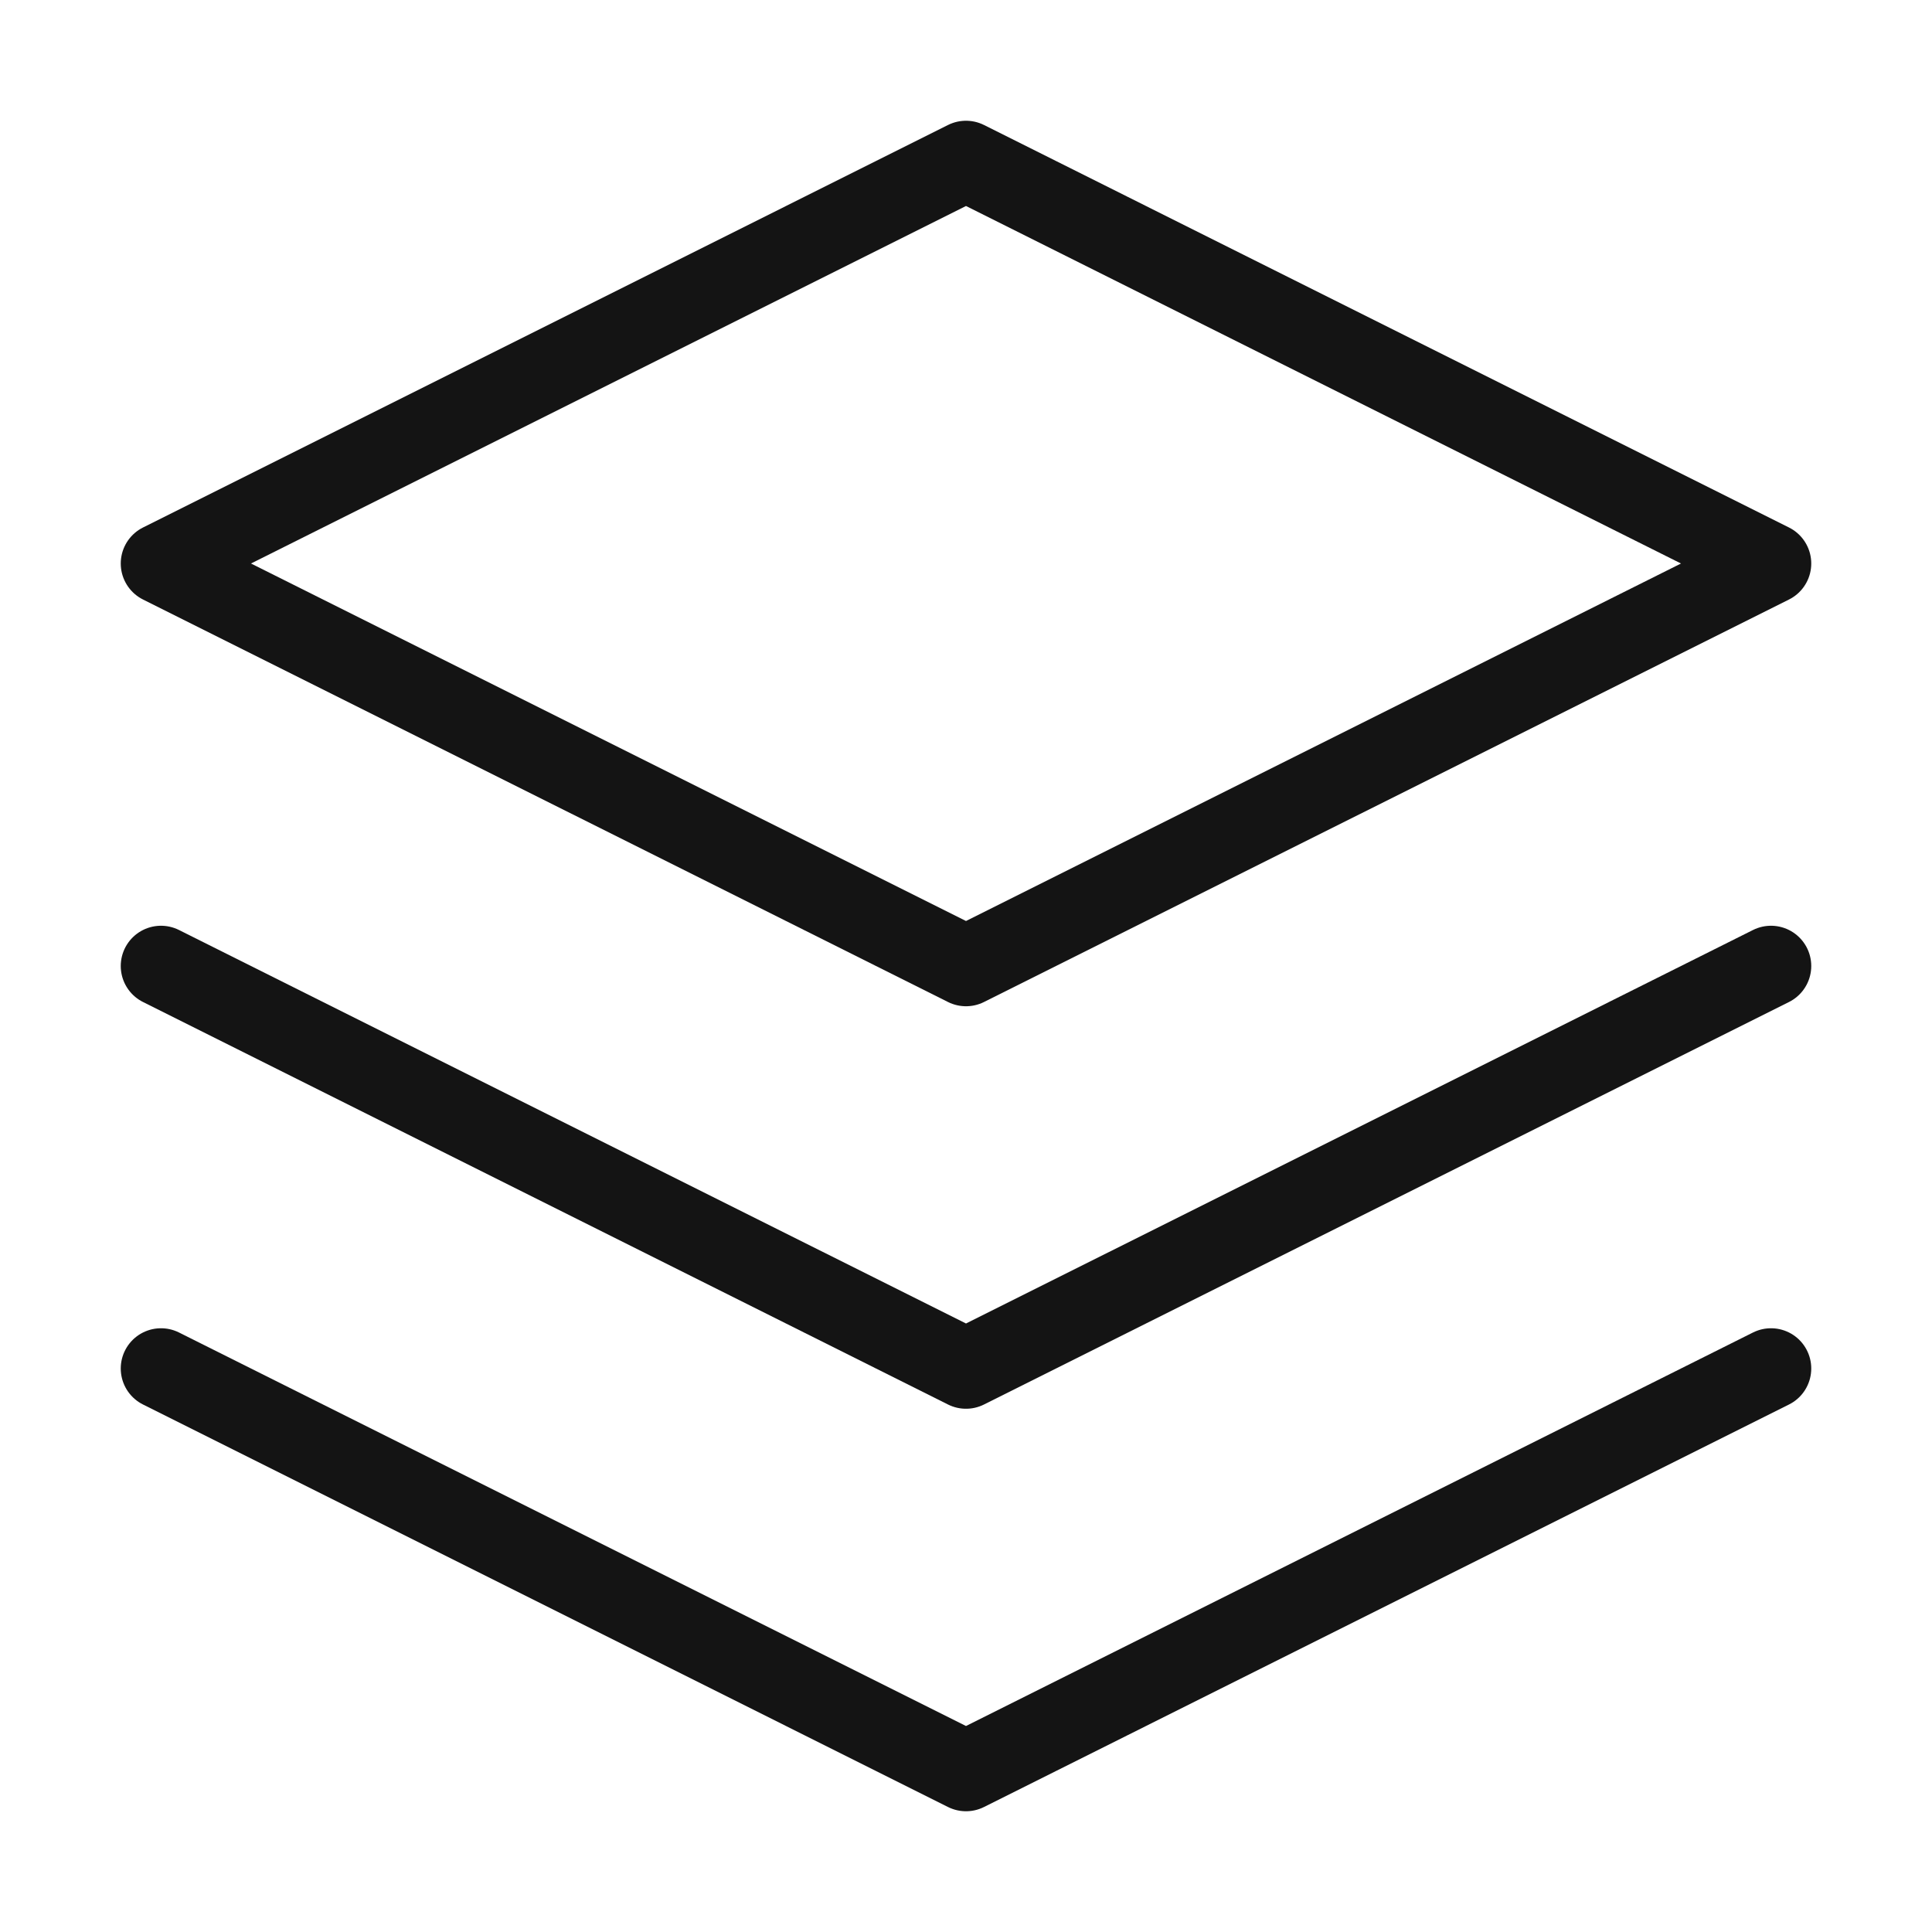
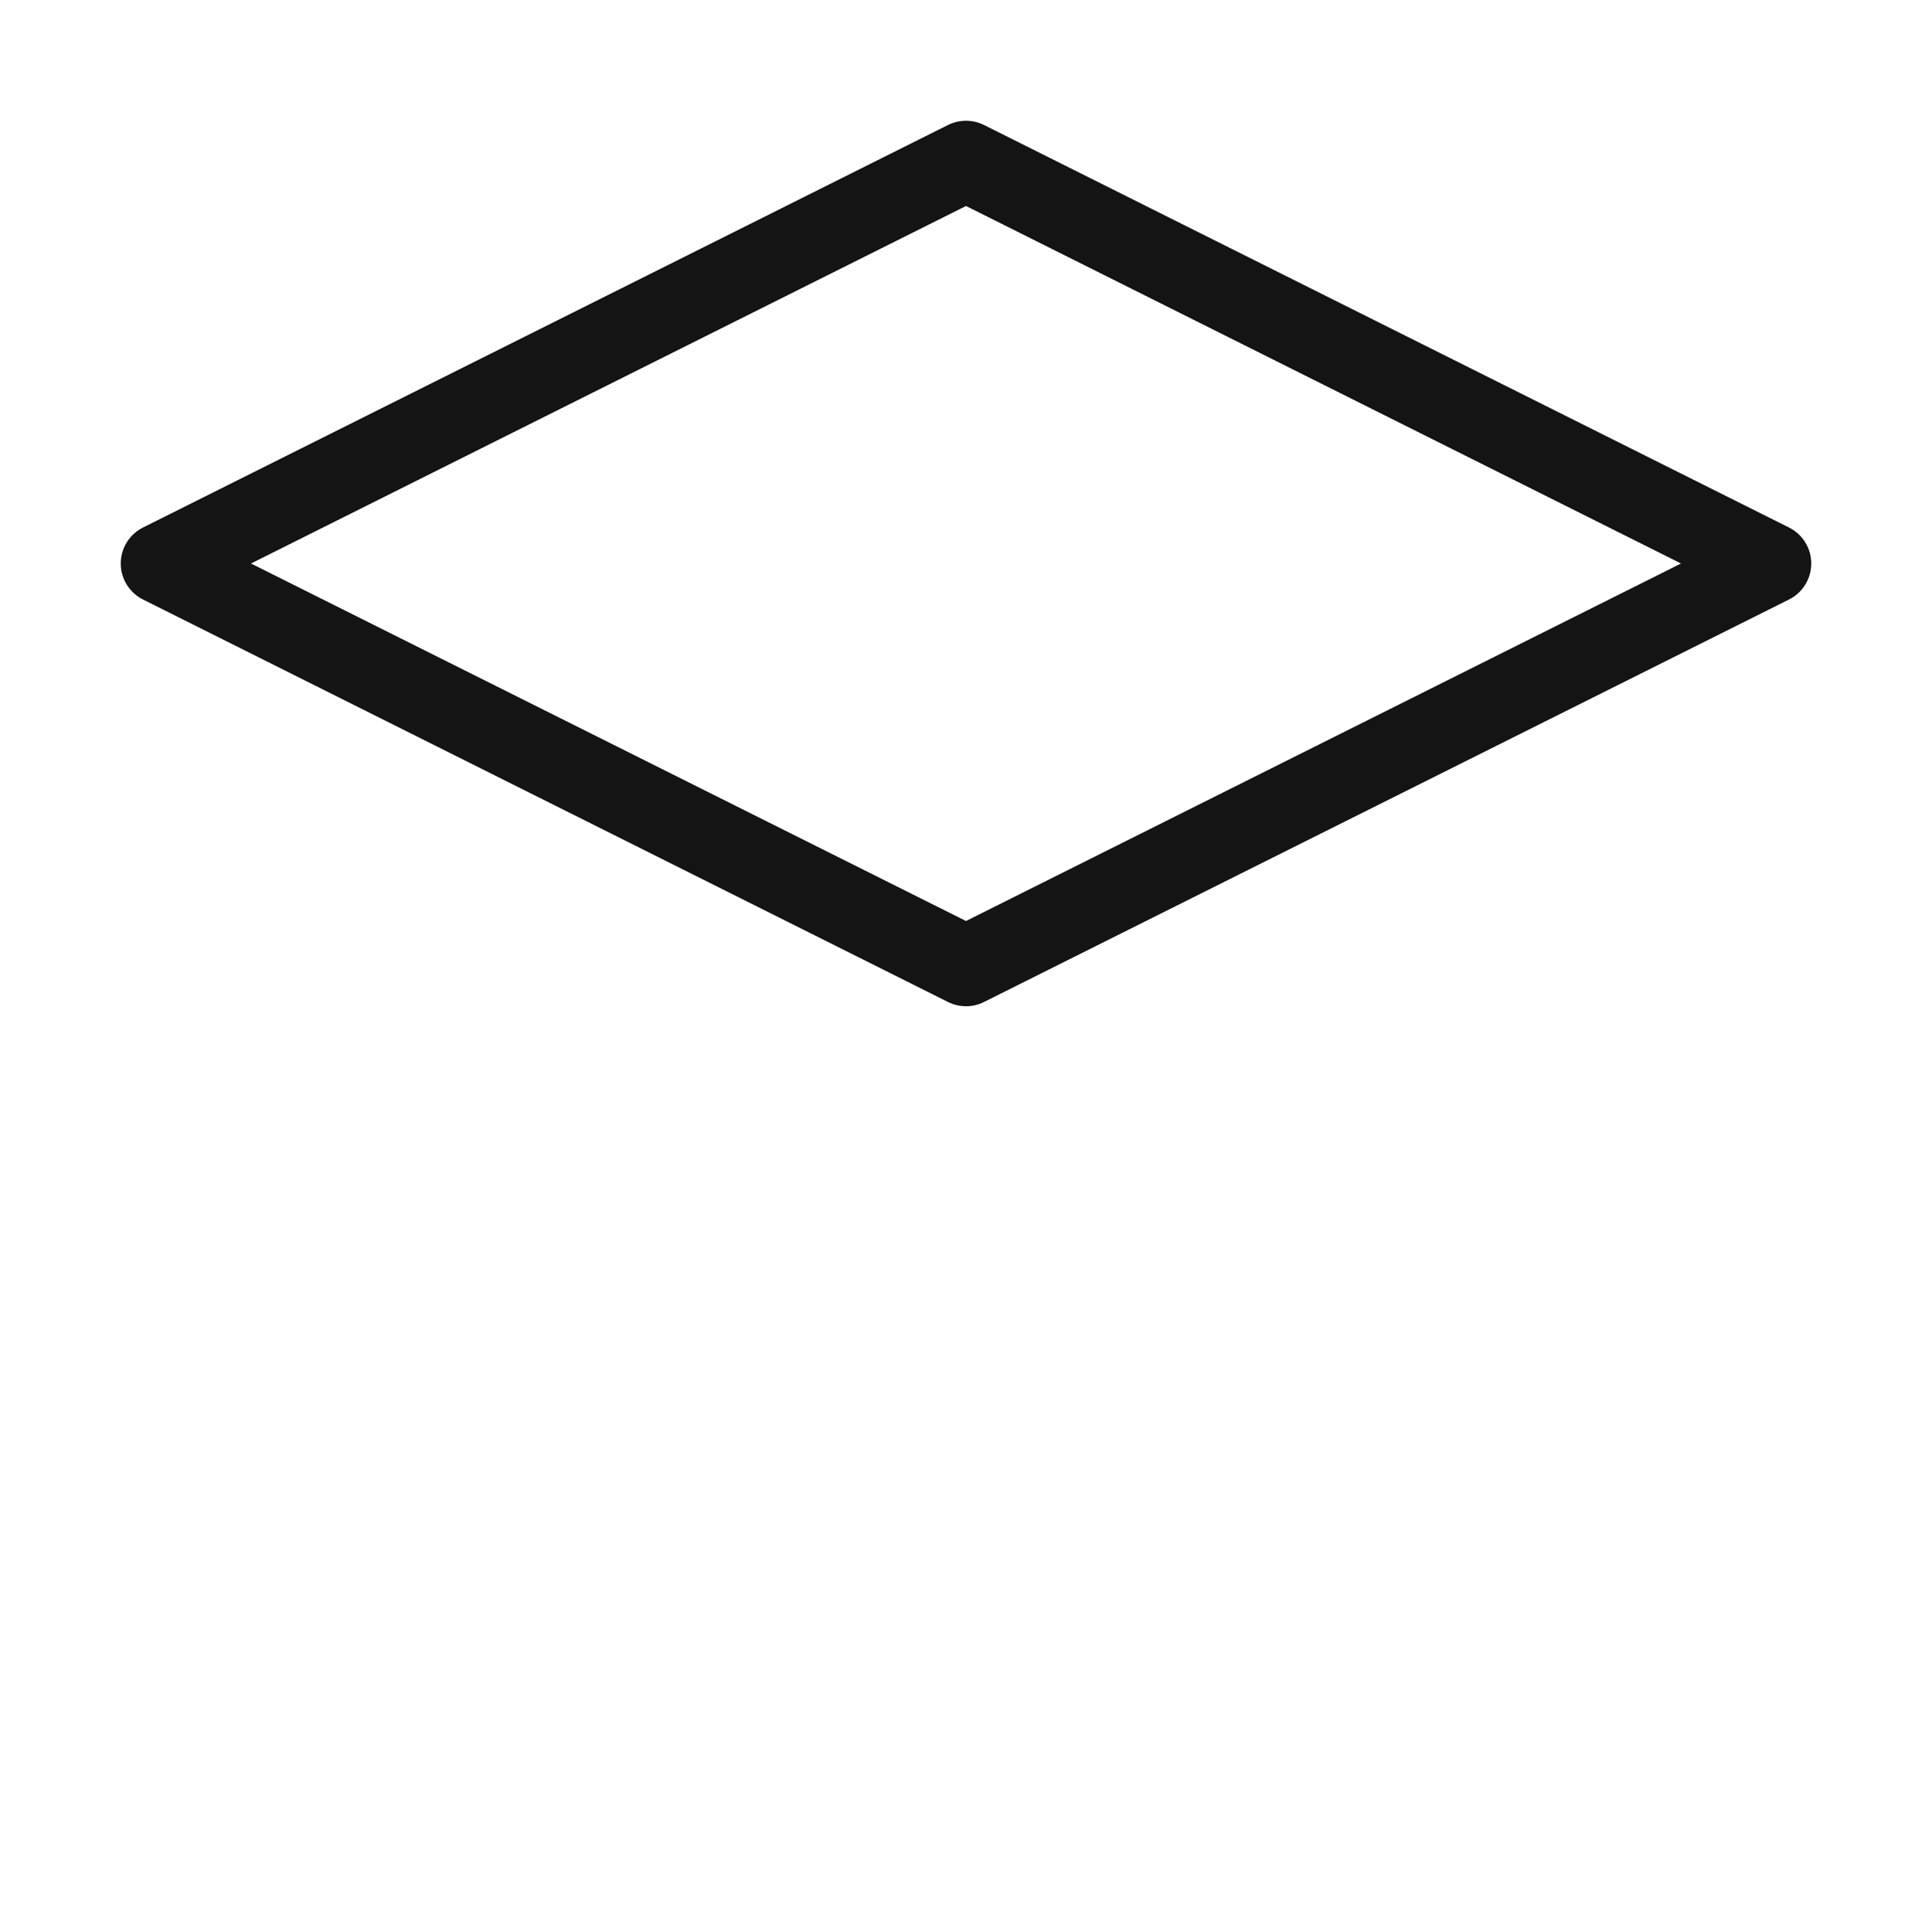
<svg xmlns="http://www.w3.org/2000/svg" fill="none" viewBox="0 0 24 24" height="24" width="24">
  <path stroke-linejoin="round" stroke-linecap="round" stroke="#141414" d="M12 2L2 7L12 12L22 7L12 2Z" />
-   <path stroke-linejoin="round" stroke-linecap="round" stroke="#141414" d="M2 17L12 22L22 17" />
-   <path stroke-linejoin="round" stroke-linecap="round" stroke="#141414" d="M2 12L12 17L22 12" />
</svg>